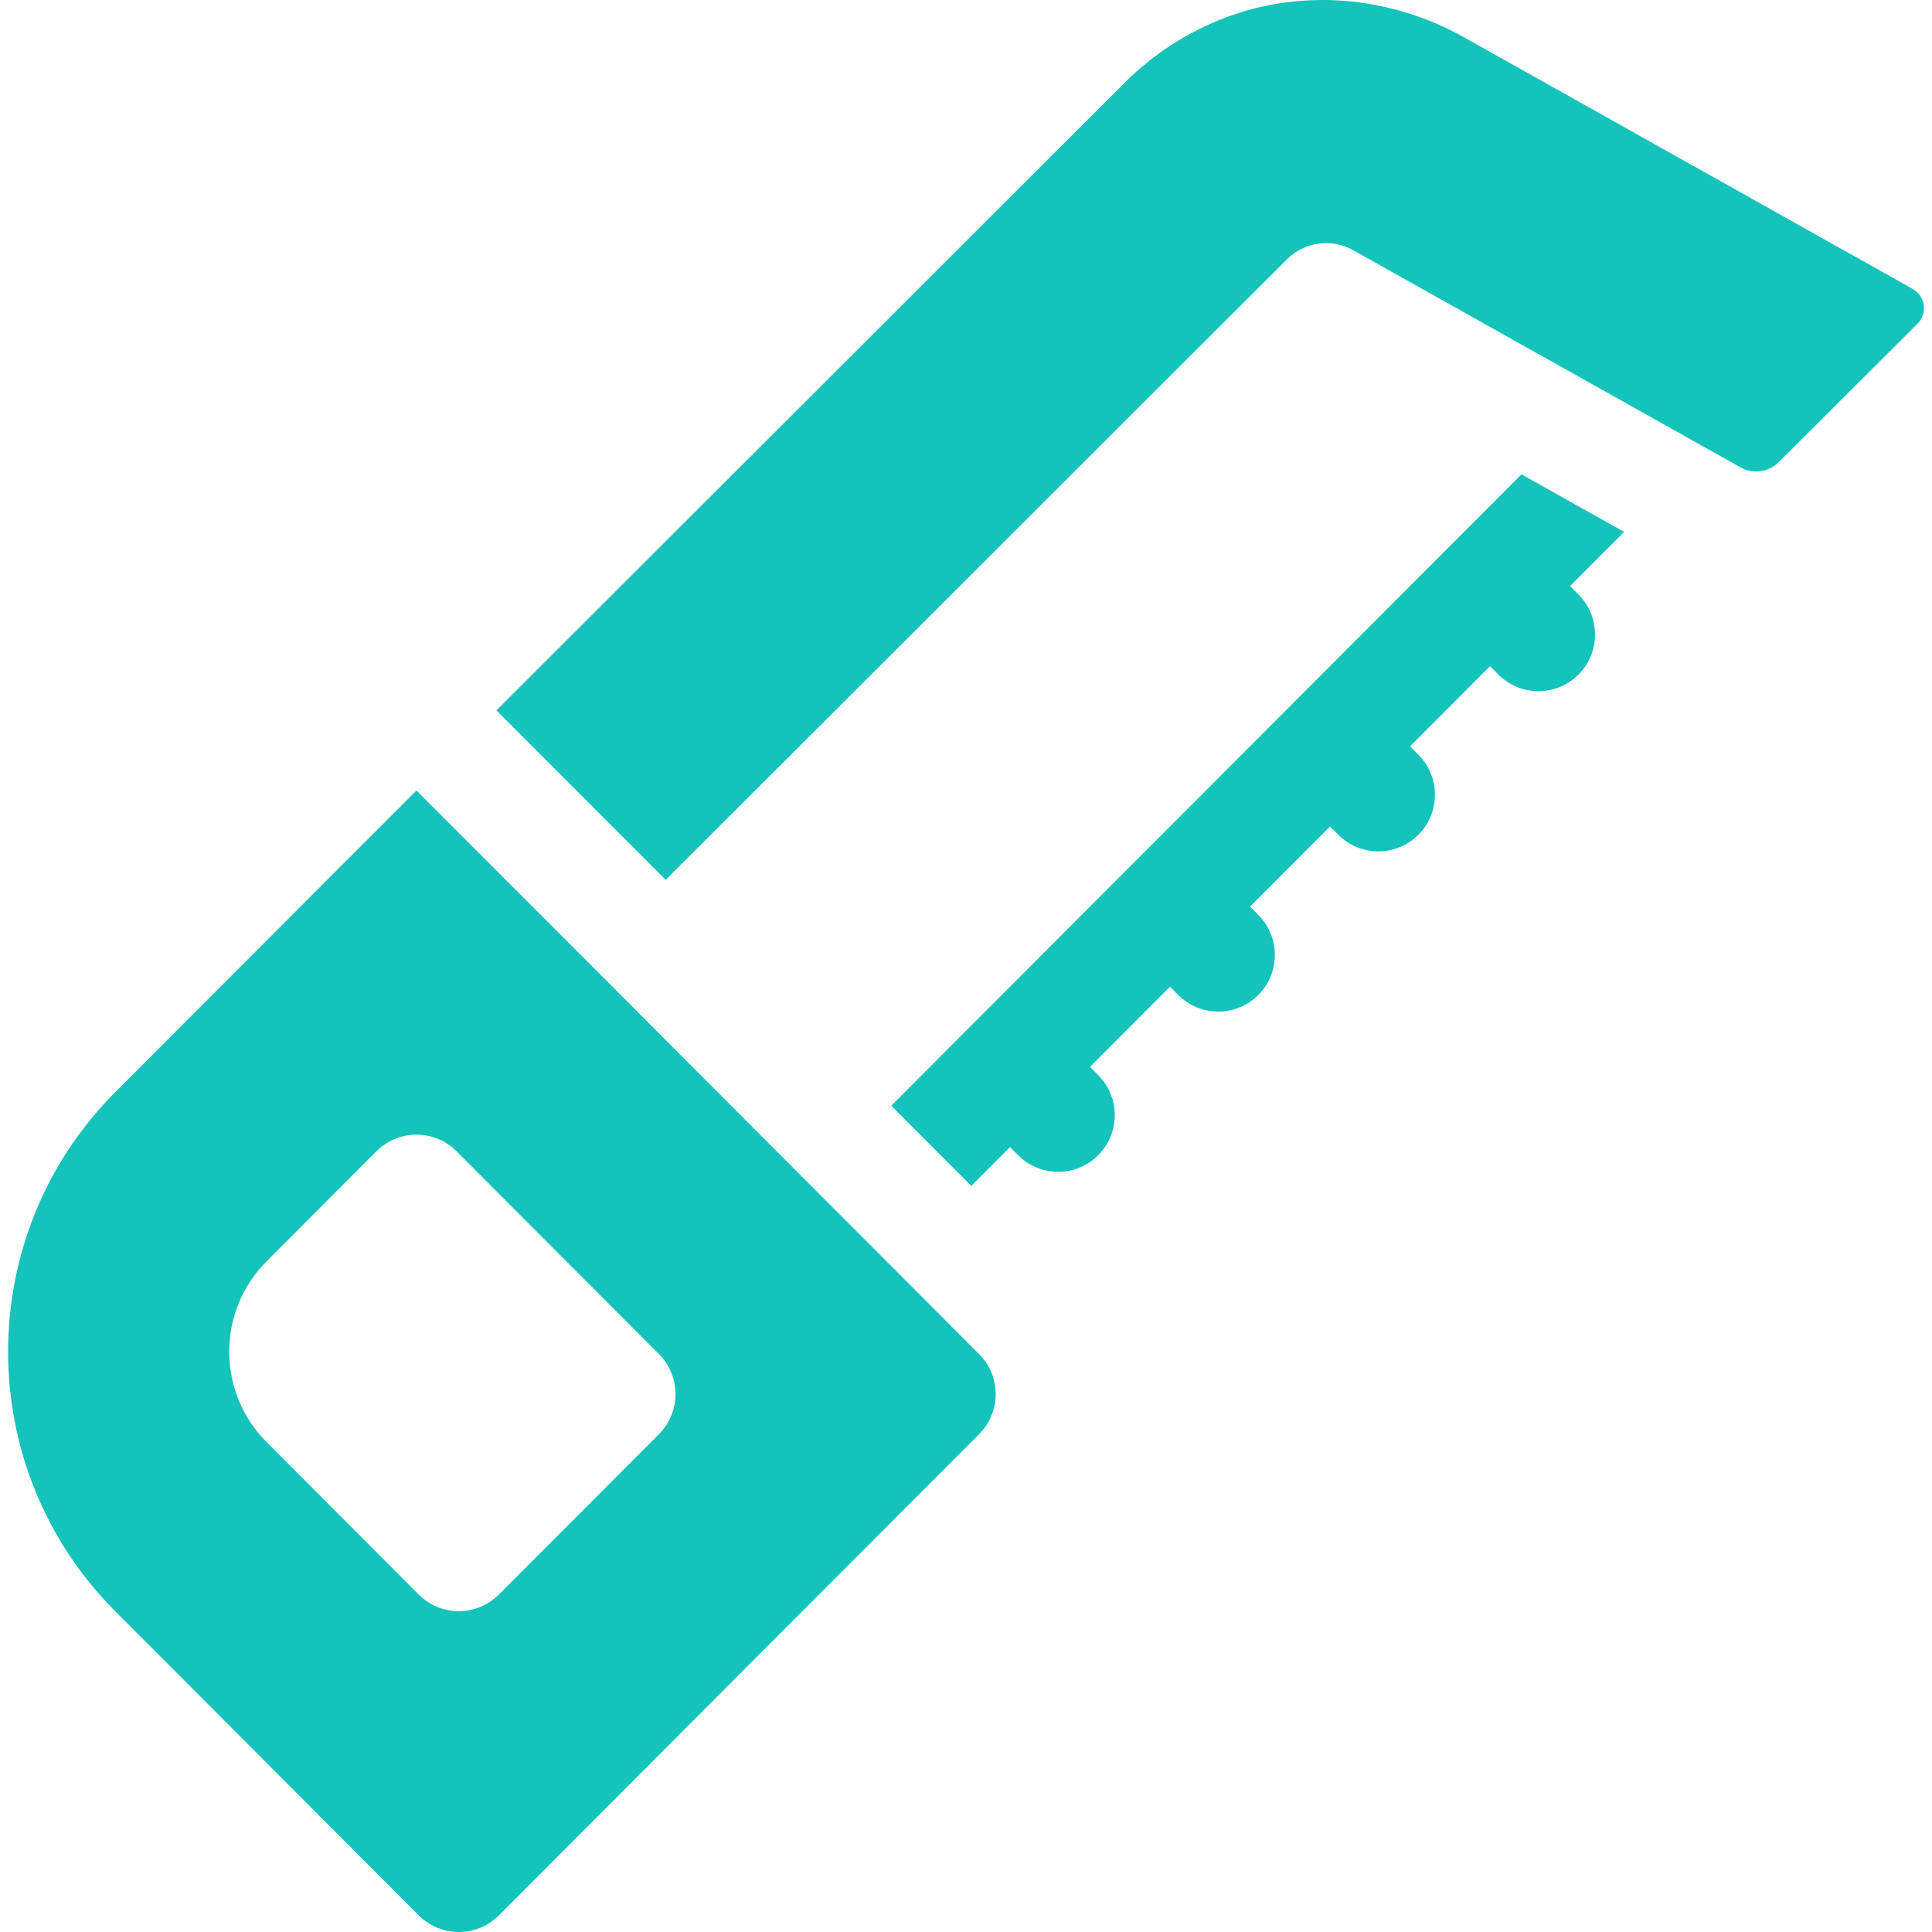
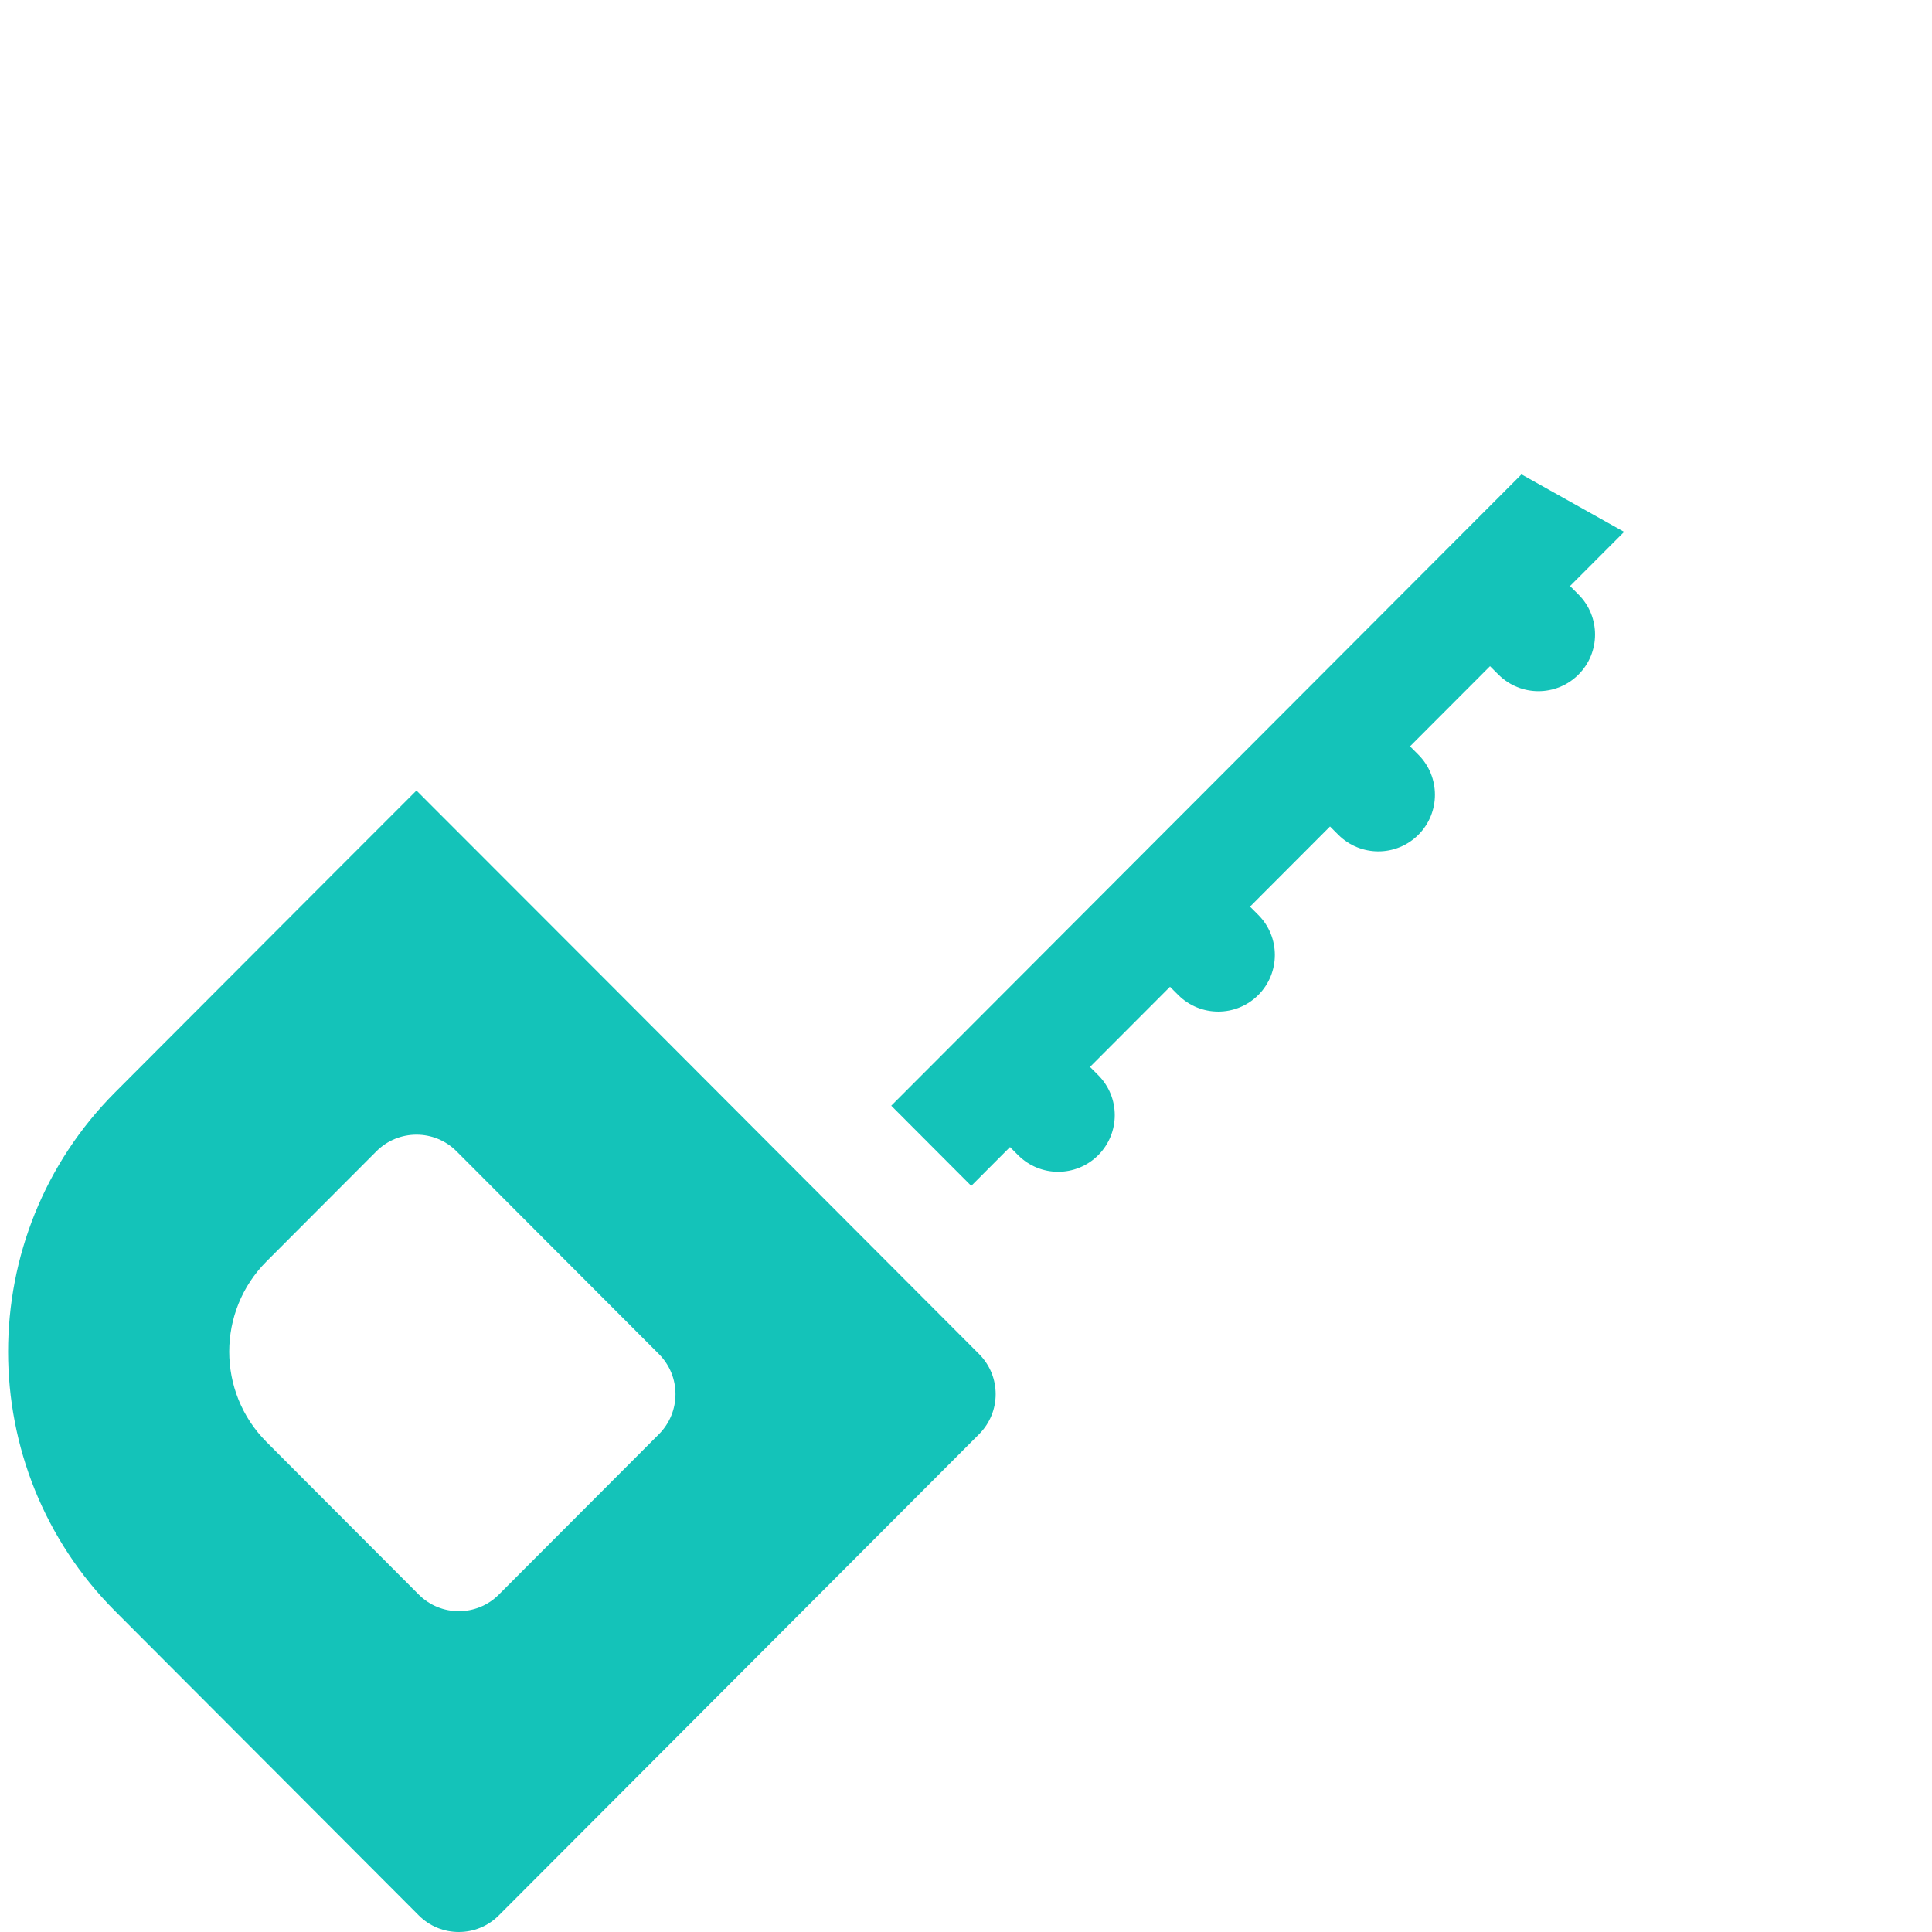
<svg xmlns="http://www.w3.org/2000/svg" width="512" height="512" viewBox="0 0 512 512" fill="none">
  <g clip-path="url(#clip0_107_22)">
-     <path d="M506.87 76.559L388.03 9.91C368.68 -0.938 345.47 -3.18 324.72 4.676C314.91 8.389 305.78 14.183 298.05 21.919L131.555 188.255L131.575 188.275L176.425 233.158L341.05 68.713C345.71 64.07 352.88 63.089 358.61 66.311C358.61 66.311 450.677 117.921 461.25 123.853C464.57 125.714 468.71 125.144 471.4 122.462L508.14 85.805C510.88 83.064 510.25 78.451 506.87 76.559Z" fill="#14C3B9" />
    <path d="M430.401 140.951C405.925 127.232 412.374 130.847 403.211 125.711L236.191 293.021L257.391 314.271L267.659 303.983L269.815 306.14C275.672 312.002 285.17 312.003 291.028 306.14C296.886 300.278 296.886 290.774 291.028 284.912L288.86 282.743L288.861 282.742L310.061 261.502L312.241 263.684C318.1 269.546 327.596 269.545 333.454 263.684C339.311 257.822 339.311 248.317 333.454 242.455L331.267 240.267L331.271 240.263L352.468 219.026L354.668 221.227C360.527 227.089 370.023 227.088 375.881 221.227C381.738 215.365 381.738 205.86 375.881 199.998L373.67 197.785L373.672 197.783L394.871 176.544L397.095 178.77C402.954 184.632 412.45 184.631 418.308 178.77C424.165 172.908 424.165 163.403 418.308 157.541L416.072 155.304C416.072 155.3 430.4 140.952 430.401 140.951Z" fill="#14C3B9" />
    <path d="M110.365 209.5C65.587 254.311 114.303 205.512 30.524 289.449C-7.315 327.377 -7.315 389.072 30.524 426.98L110.975 507.599C116.825 513.473 126.355 513.463 132.195 507.599L259.475 380.066C265.325 374.202 265.325 364.715 259.475 358.85C136.853 235.973 180.028 279.214 110.365 209.5ZM174.625 380.075L132.195 422.576C126.345 428.45 116.815 428.44 110.975 422.576L70.615 382.126C57.455 368.936 57.455 347.491 70.615 334.301L99.754 305.1C105.625 299.226 115.145 299.236 120.985 305.1L174.625 358.849C180.475 364.713 180.475 374.21 174.625 380.075Z" fill="#14C3B9" />
  </g>
  <defs>
    <clipPath id="clip0_107_22">
      <rect width="512" height="512" fill="white" />
    </clipPath>
  </defs>
</svg>